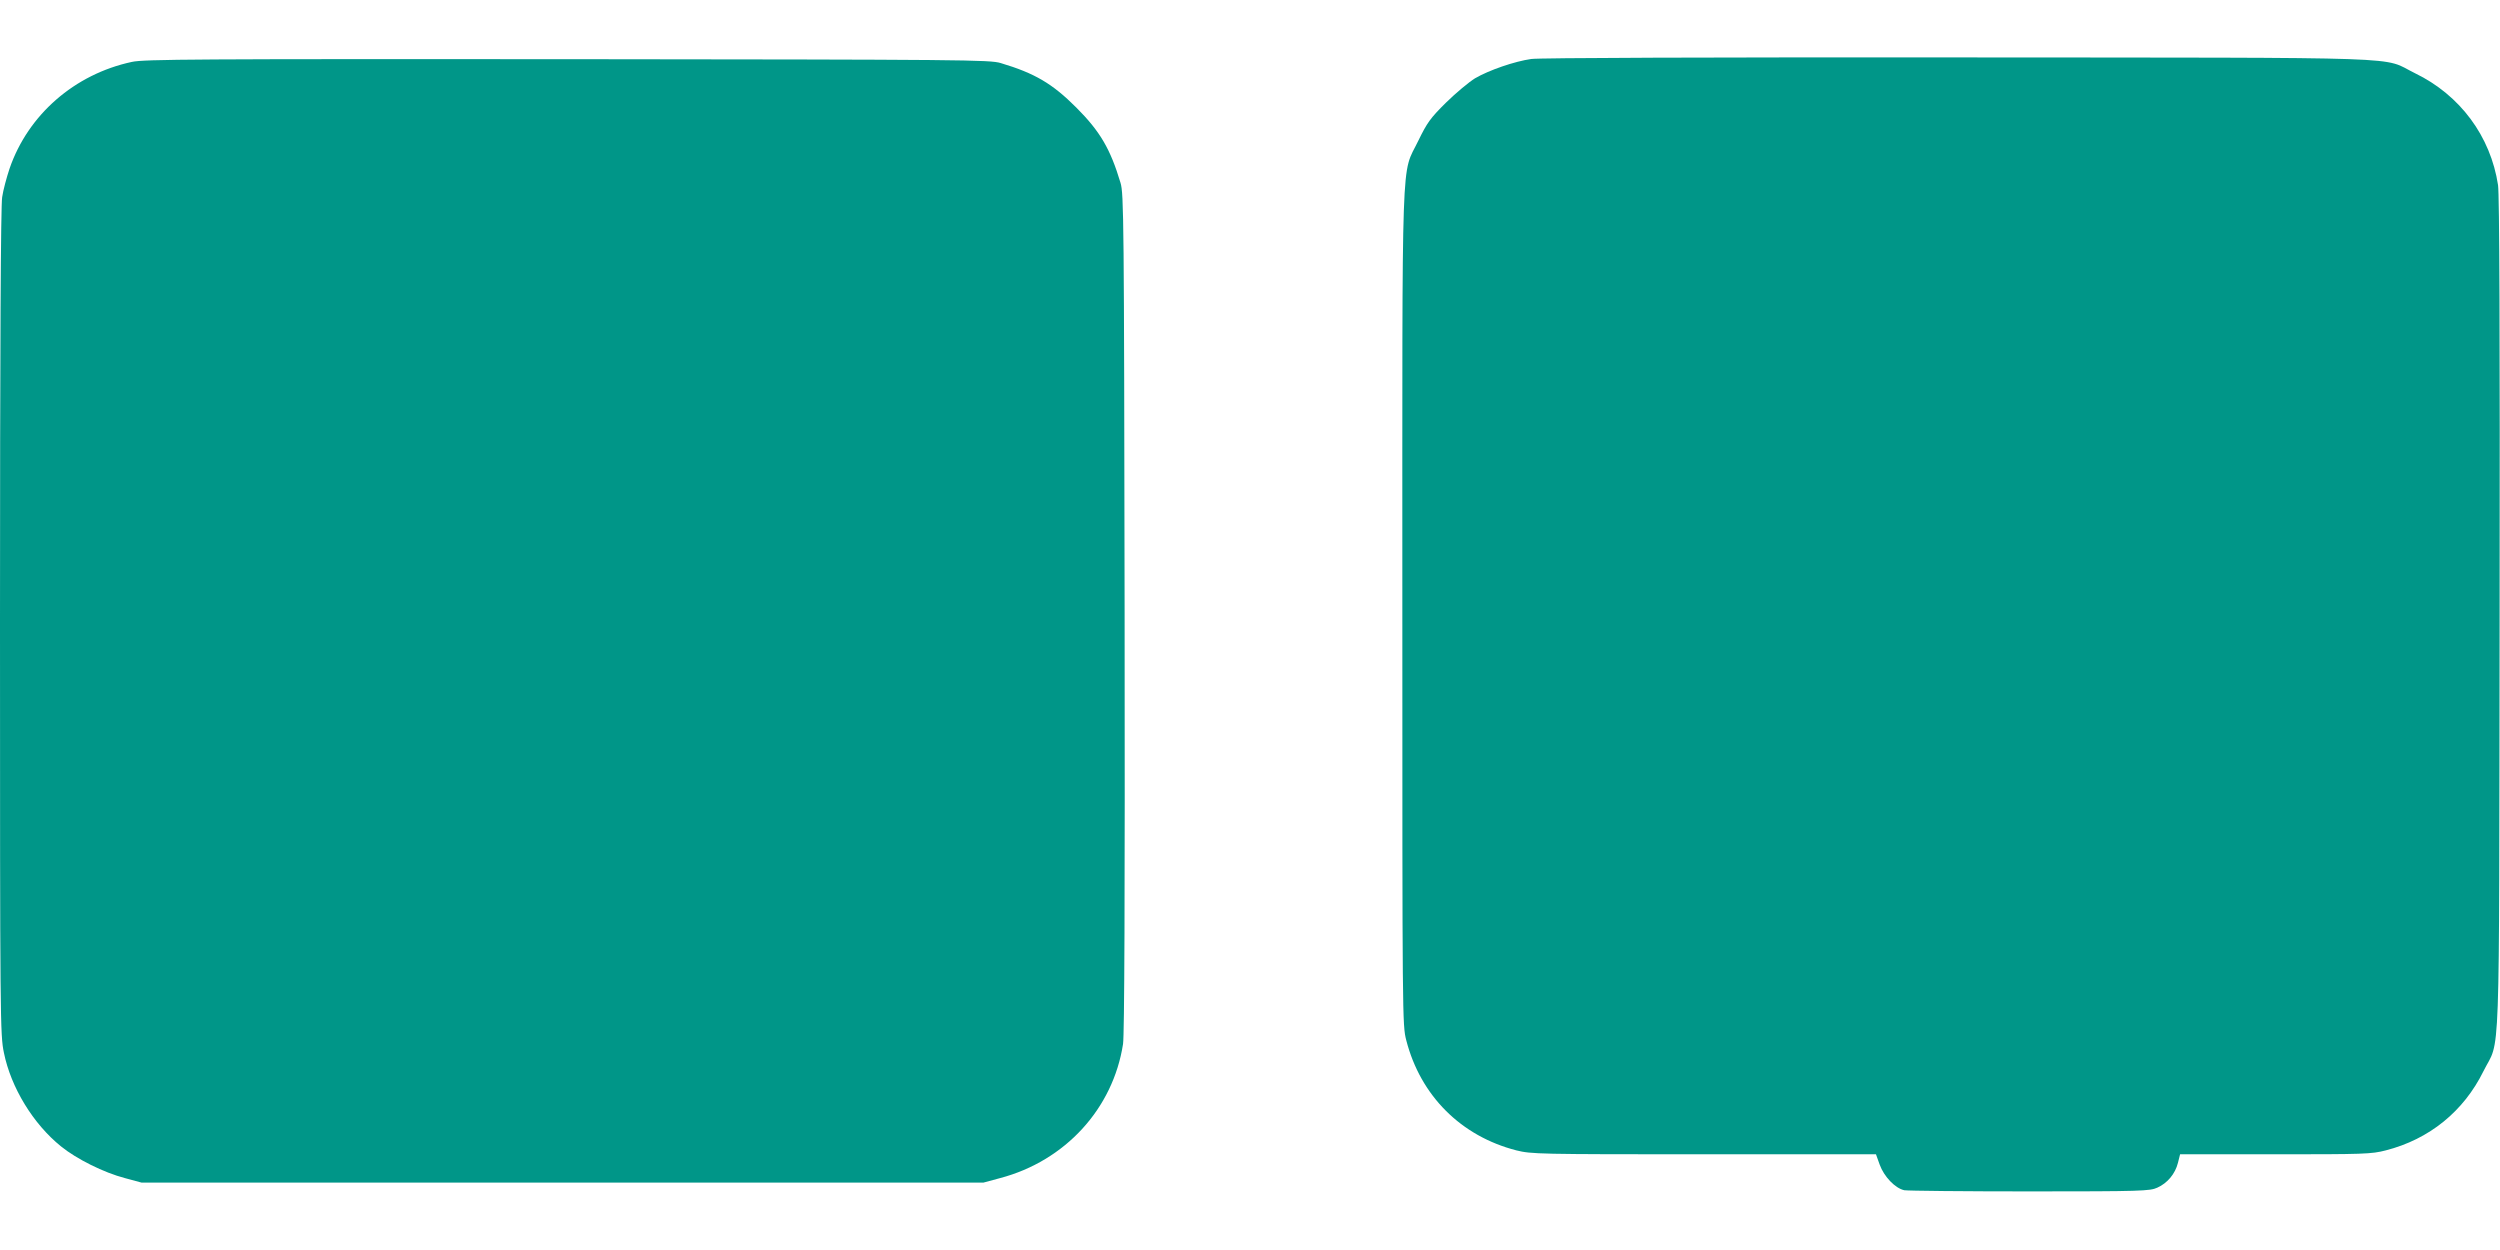
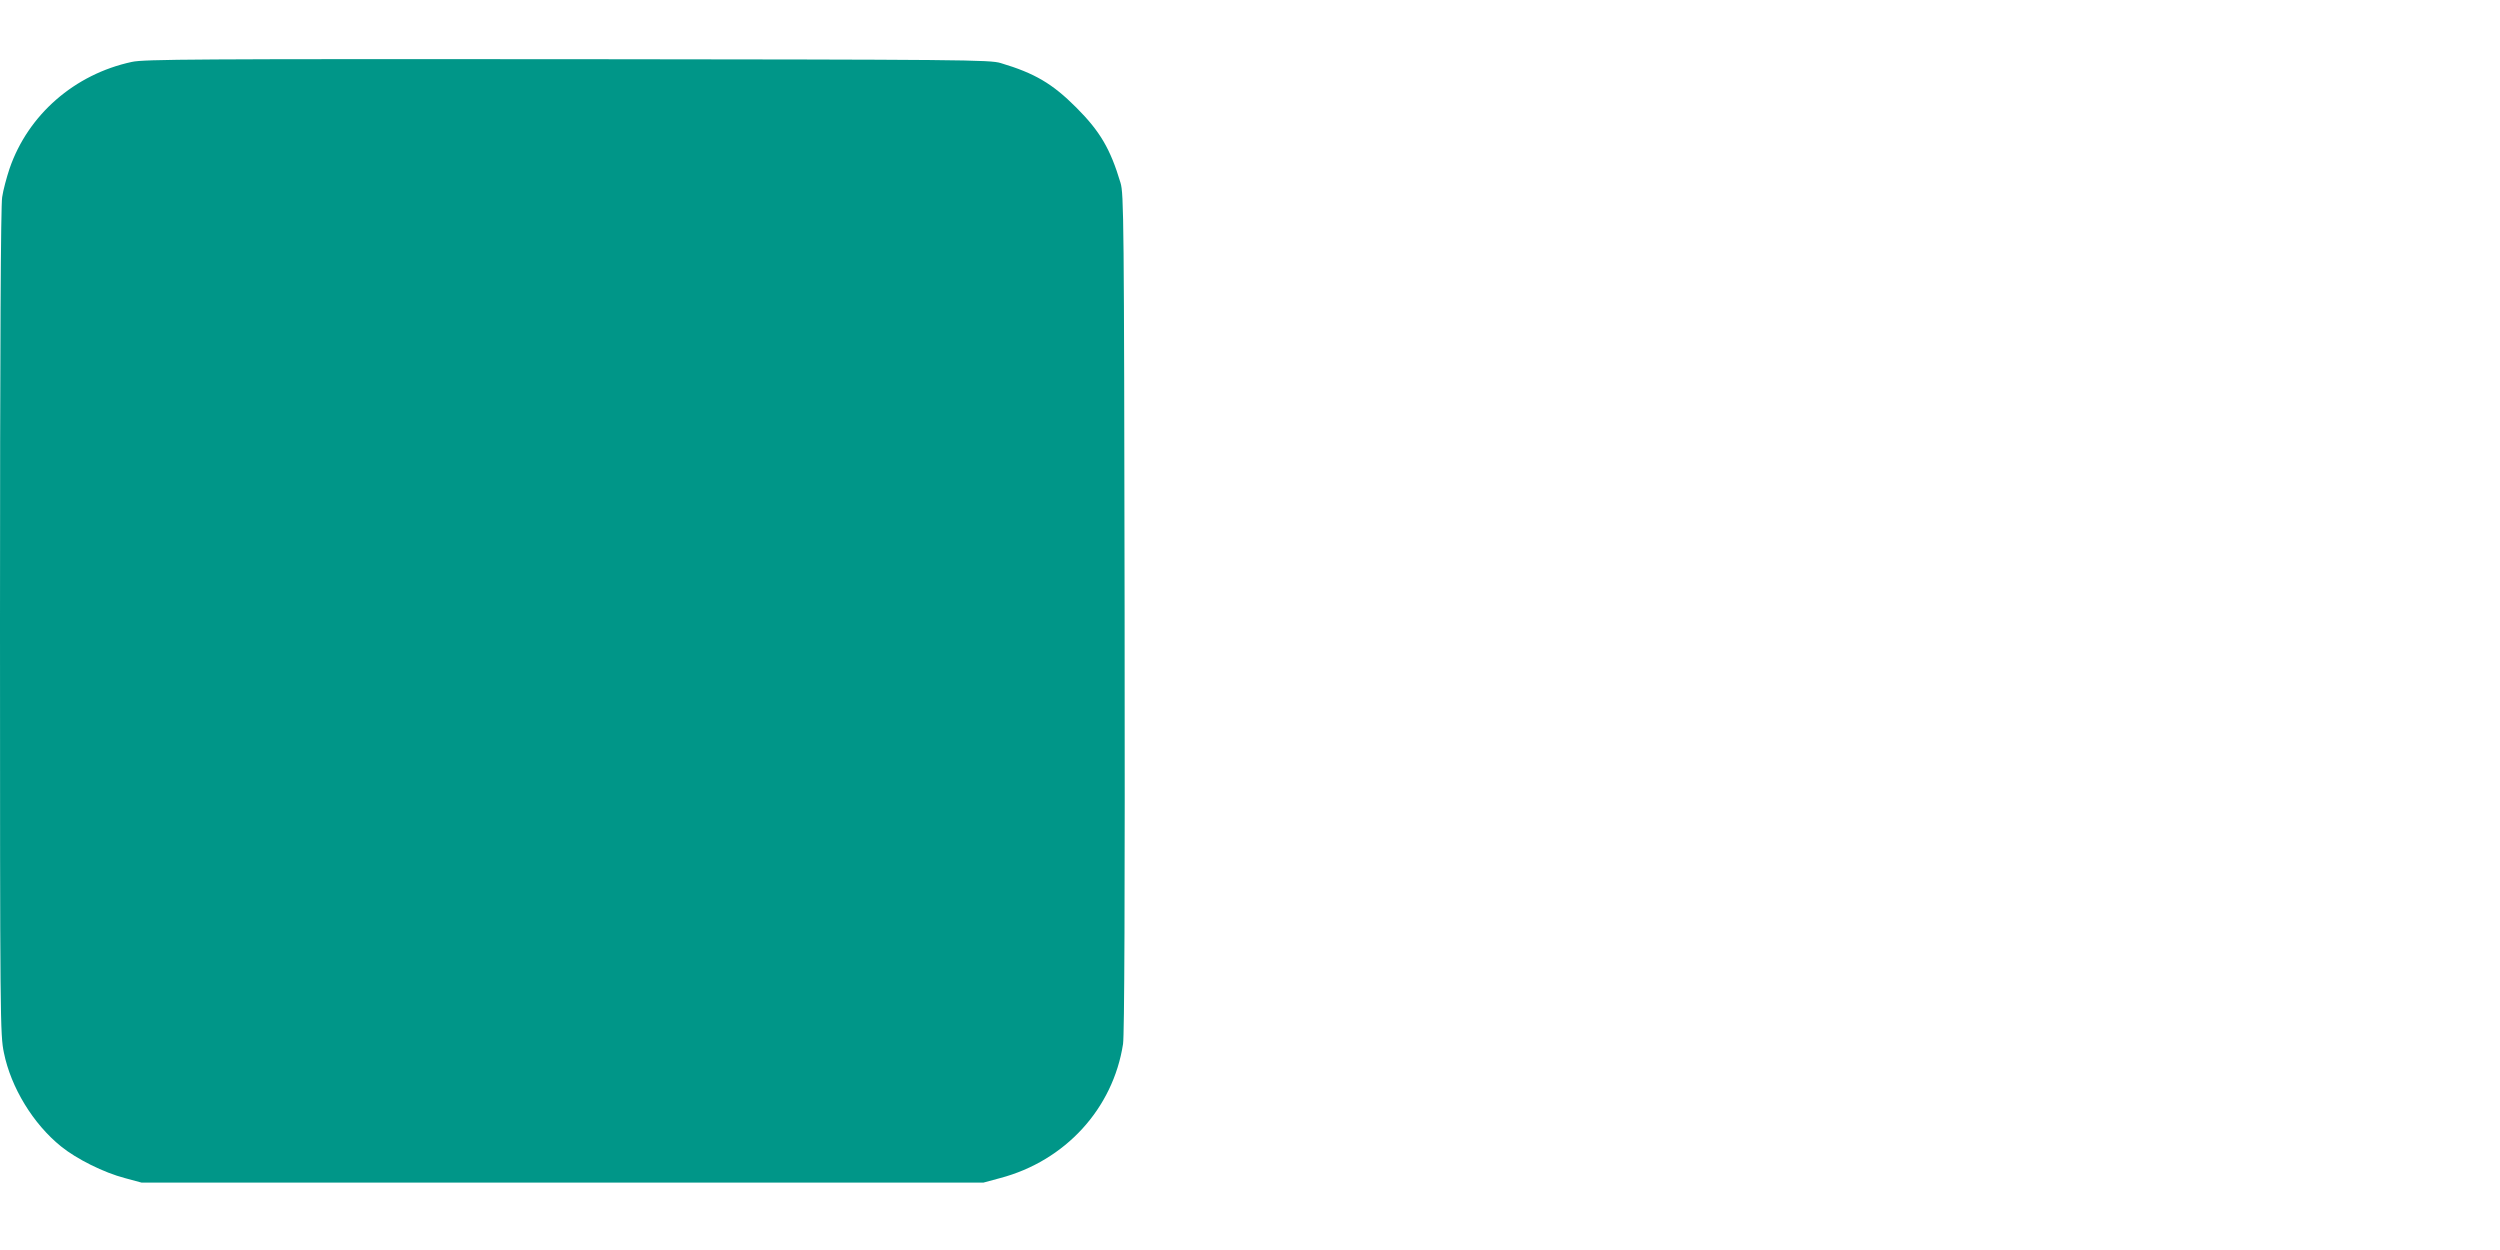
<svg xmlns="http://www.w3.org/2000/svg" version="1.0" width="1280pt" height="640pt" viewBox="0 0 1280 640" preserveAspectRatio="xMidYMid meet">
  <g transform="translate(0,640) scale(0.1,-0.1)" fill="#009688" stroke="none">
-     <path d="M7840 6098 c-85 -12 -216 -57 -288 -99 -31 -19 -98 -75 -148 -124 -81 -80 -97 -103 -142 -195 -89 -186 -82 25 -82 -2388 0 -2114 0 -2140 20 -2218 73 -284 280 -491 564 -564 77 -19 109 -20 960 -20 l881 0 19 -53 c22 -61 79 -121 126 -131 18 -3 308 -6 644 -6 571 0 614 2 651 19 52 23 92 71 106 127 l11 44 488 0 c453 0 492 1 565 20 223 57 399 200 500 405 88 177 80 -59 83 2340 2 1428 -1 2152 -8 2197 -38 250 -194 461 -425 573 -178 87 48 79 -2340 81 -1263 1 -2146 -2 -2185 -8z" />
    <path d="M675 6083 c-293 -63 -531 -270 -626 -546 -15 -45 -33 -111 -38 -147 -7 -44 -11 -759 -11 -2175 0 -2052 1 -2113 20 -2205 36 -178 150 -365 293 -480 79 -64 219 -134 327 -162 l85 -23 2155 0 2155 0 85 23 c334 88 579 356 630 687 7 48 10 729 8 2210 -3 2021 -4 2143 -21 2199 -52 174 -105 264 -227 386 -122 122 -212 175 -386 227 -56 17 -177 18 -2219 20 -1889 1 -2169 0 -2230 -14z" />
  </g>
</svg>